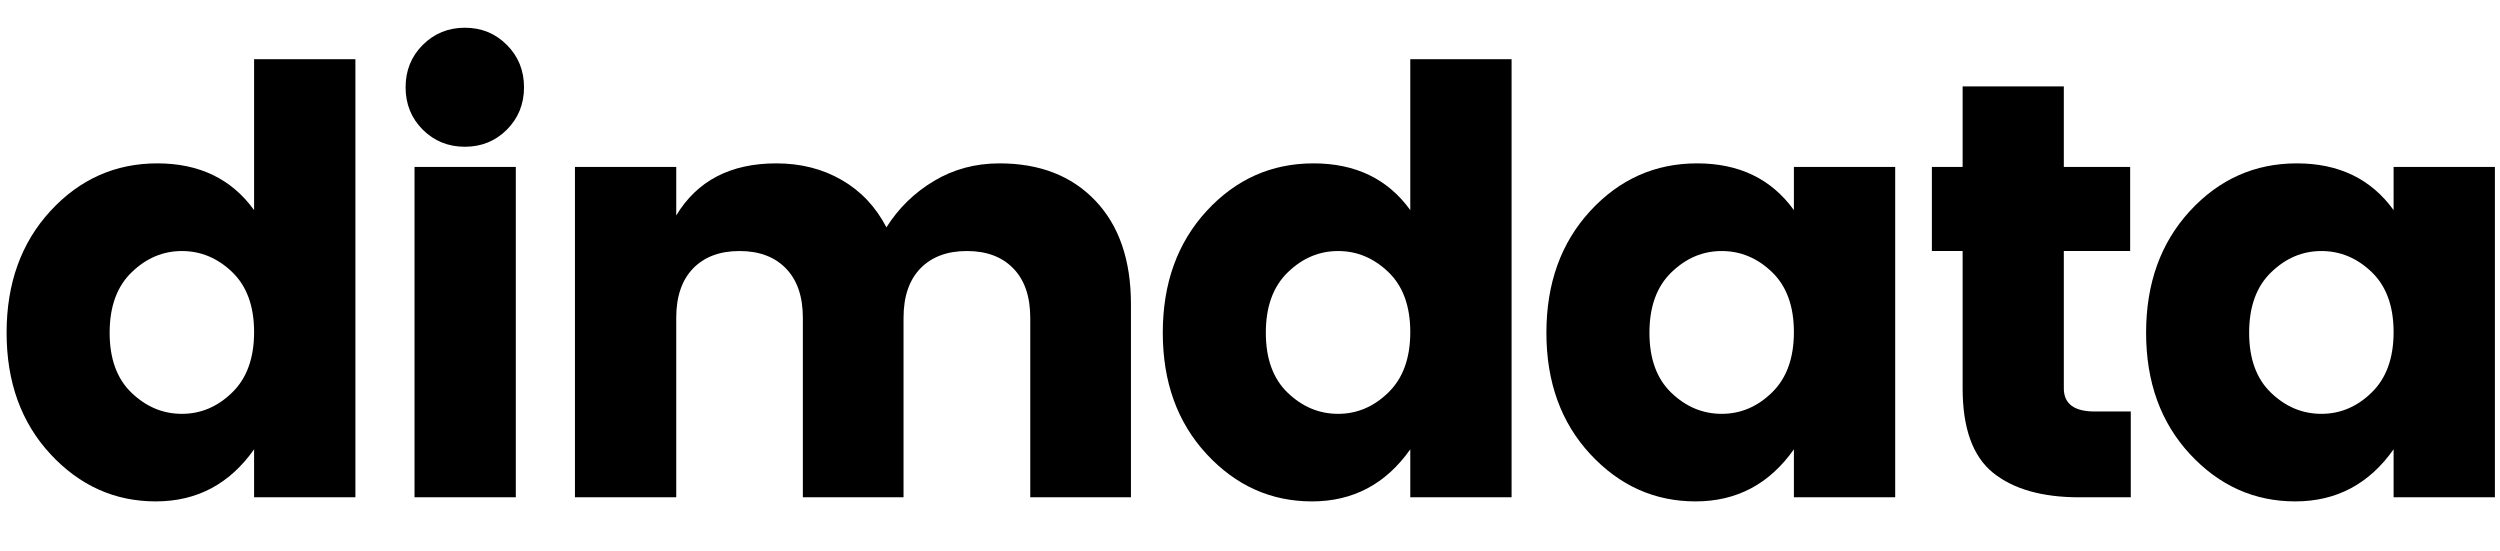
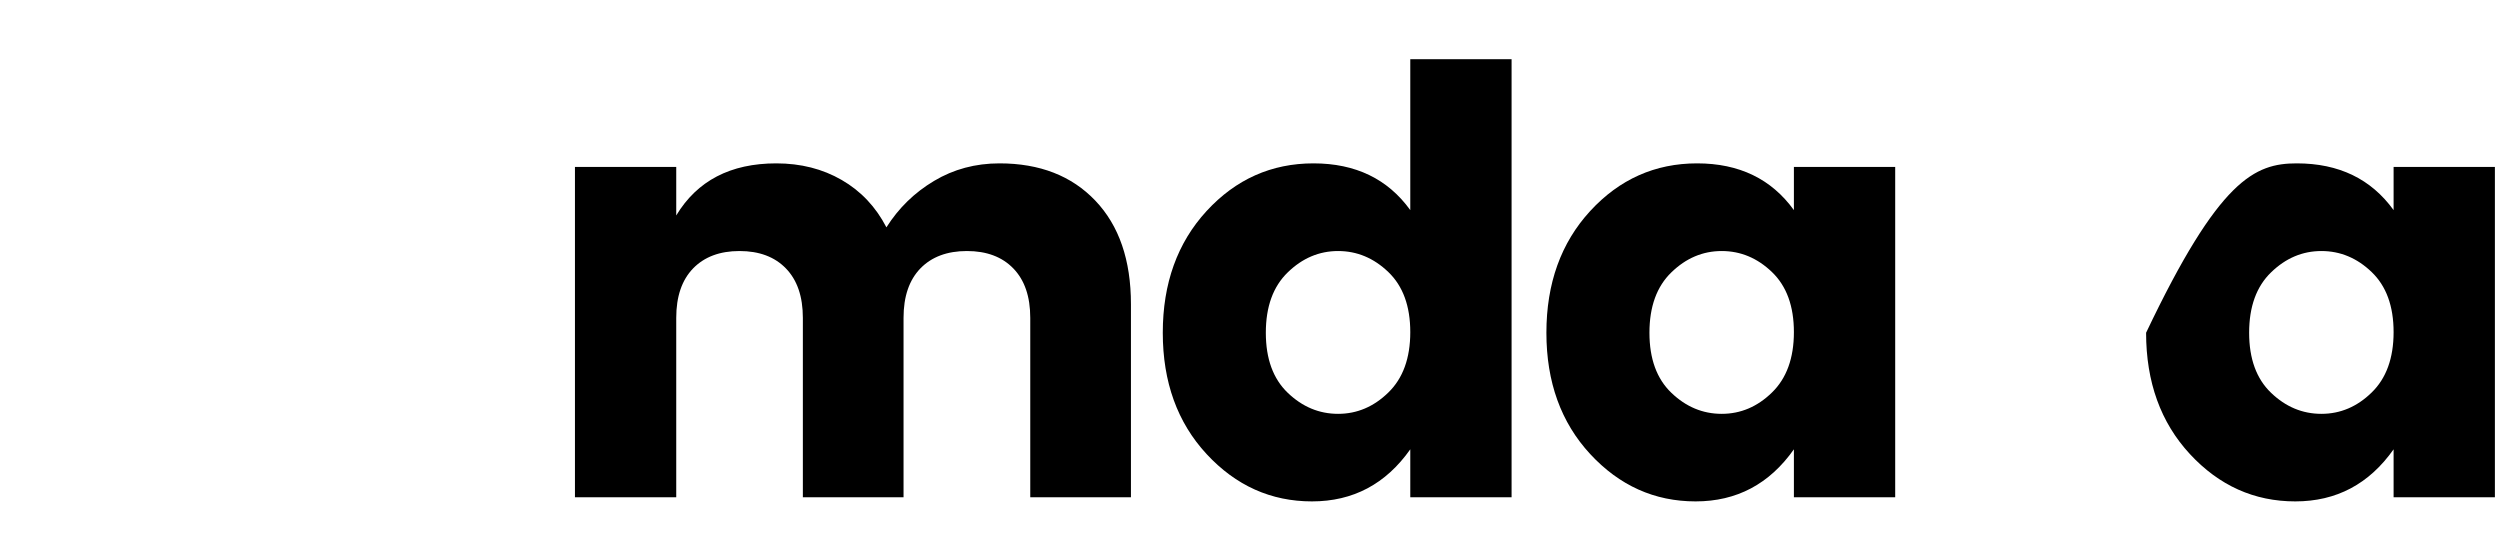
<svg xmlns="http://www.w3.org/2000/svg" width="508" zoomAndPan="magnify" viewBox="0 0 381 84" height="112" preserveAspectRatio="xMidYMid meet" version="1.0">
  <defs>
    <g />
  </defs>
  <g fill="#000000" fill-opacity="1">
    <g transform="translate(-2.057, 75.788)">
      <g>
-         <path d="M 37.438 -15.969 C 39.664 -18.133 40.781 -21.203 40.781 -25.172 C 40.781 -29.141 39.664 -32.191 37.438 -34.328 C 35.219 -36.461 32.664 -37.531 29.781 -37.531 C 26.895 -37.531 24.336 -36.445 22.109 -34.281 C 19.879 -32.125 18.766 -29.055 18.766 -25.078 C 18.766 -21.109 19.879 -18.055 22.109 -15.922 C 24.336 -13.785 26.895 -12.719 29.781 -12.719 C 32.664 -12.719 35.219 -13.801 37.438 -15.969 Z M 9.734 -6.594 C 5.285 -11.406 3.062 -17.566 3.062 -25.078 C 3.062 -32.598 5.285 -38.781 9.734 -43.625 C 14.191 -48.469 19.625 -50.891 26.031 -50.891 C 32.438 -50.891 37.352 -48.516 40.781 -43.766 L 40.781 -66.766 L 56.219 -66.766 L 56.219 0 L 40.781 0 L 40.781 -7.312 C 37.051 -2.02 32.055 0.625 25.797 0.625 C 19.547 0.625 14.191 -1.781 9.734 -6.594 Z M 9.734 -6.594 " />
-       </g>
+         </g>
    </g>
  </g>
  <g fill="#000000" fill-opacity="1">
    <g transform="translate(56.407, 75.788)">
      <g>
-         <path d="M 20.844 -56.031 C 19.102 -54.289 16.969 -53.422 14.438 -53.422 C 11.906 -53.422 9.766 -54.289 8.016 -56.031 C 6.273 -57.781 5.406 -59.93 5.406 -62.484 C 5.406 -65.047 6.273 -67.195 8.016 -68.938 C 9.766 -70.688 11.906 -71.562 14.438 -71.562 C 16.969 -71.562 19.102 -70.688 20.844 -68.938 C 22.582 -67.195 23.453 -65.047 23.453 -62.484 C 23.453 -59.93 22.582 -57.781 20.844 -56.031 Z M 6.766 0 L 6.766 -50.344 L 22.203 -50.344 L 22.203 0 Z M 6.766 0 " />
-       </g>
+         </g>
    </g>
  </g>
  <g fill="#000000" fill-opacity="1">
    <g transform="translate(80.856, 75.788)">
      <g>
        <path d="M 22.203 -50.344 L 22.203 -42.953 C 25.391 -48.242 30.473 -50.891 37.453 -50.891 C 41.18 -50.891 44.504 -50.047 47.422 -48.359 C 50.336 -46.68 52.609 -44.273 54.234 -41.141 C 56.098 -44.086 58.52 -46.445 61.5 -48.219 C 64.477 -50 67.801 -50.891 71.469 -50.891 C 77.602 -50.891 82.473 -48.992 86.078 -45.203 C 89.691 -41.41 91.5 -36.148 91.5 -29.422 L 91.5 0 L 76.156 0 L 76.156 -27.344 C 76.156 -30.594 75.297 -33.102 73.578 -34.875 C 71.867 -36.645 69.508 -37.531 66.5 -37.531 C 63.488 -37.531 61.125 -36.645 59.406 -34.875 C 57.695 -33.102 56.844 -30.594 56.844 -27.344 L 56.844 0 L 41.5 0 L 41.5 -27.344 C 41.5 -30.594 40.641 -33.102 38.922 -34.875 C 37.211 -36.645 34.852 -37.531 31.844 -37.531 C 28.844 -37.531 26.484 -36.645 24.766 -34.875 C 23.055 -33.102 22.203 -30.594 22.203 -27.344 L 22.203 0 L 6.766 0 L 6.766 -50.344 Z M 22.203 -50.344 " />
      </g>
    </g>
  </g>
  <g fill="#000000" fill-opacity="1">
    <g transform="translate(174.146, 75.788)">
      <g>
        <path d="M 37.438 -15.969 C 39.664 -18.133 40.781 -21.203 40.781 -25.172 C 40.781 -29.141 39.664 -32.191 37.438 -34.328 C 35.219 -36.461 32.664 -37.531 29.781 -37.531 C 26.895 -37.531 24.336 -36.445 22.109 -34.281 C 19.879 -32.125 18.766 -29.055 18.766 -25.078 C 18.766 -21.109 19.879 -18.055 22.109 -15.922 C 24.336 -13.785 26.895 -12.719 29.781 -12.719 C 32.664 -12.719 35.219 -13.801 37.438 -15.969 Z M 9.734 -6.594 C 5.285 -11.406 3.062 -17.566 3.062 -25.078 C 3.062 -32.598 5.285 -38.781 9.734 -43.625 C 14.191 -48.469 19.625 -50.891 26.031 -50.891 C 32.438 -50.891 37.352 -48.516 40.781 -43.766 L 40.781 -66.766 L 56.219 -66.766 L 56.219 0 L 40.781 0 L 40.781 -7.312 C 37.051 -2.02 32.055 0.625 25.797 0.625 C 19.547 0.625 14.191 -1.781 9.734 -6.594 Z M 9.734 -6.594 " />
      </g>
    </g>
  </g>
  <g fill="#000000" fill-opacity="1">
    <g transform="translate(232.609, 75.788)">
      <g>
        <path d="M 37.438 -15.969 C 39.664 -18.133 40.781 -21.203 40.781 -25.172 C 40.781 -29.141 39.664 -32.191 37.438 -34.328 C 35.219 -36.461 32.664 -37.531 29.781 -37.531 C 26.895 -37.531 24.336 -36.445 22.109 -34.281 C 19.879 -32.125 18.766 -29.055 18.766 -25.078 C 18.766 -21.109 19.879 -18.055 22.109 -15.922 C 24.336 -13.785 26.895 -12.719 29.781 -12.719 C 32.664 -12.719 35.219 -13.801 37.438 -15.969 Z M 9.734 -6.594 C 5.285 -11.406 3.062 -17.566 3.062 -25.078 C 3.062 -32.598 5.285 -38.781 9.734 -43.625 C 14.191 -48.469 19.625 -50.891 26.031 -50.891 C 32.438 -50.891 37.352 -48.516 40.781 -43.766 L 40.781 -50.344 L 56.219 -50.344 L 56.219 0 L 40.781 0 L 40.781 -7.312 C 37.051 -2.02 32.055 0.625 25.797 0.625 C 19.547 0.625 14.191 -1.781 9.734 -6.594 Z M 9.734 -6.594 " />
      </g>
    </g>
  </g>
  <g fill="#000000" fill-opacity="1">
    <g transform="translate(291.073, 75.788)">
      <g>
-         <path d="M 28.156 -13.078 L 33.656 -13.078 L 33.656 0 L 25.812 0 C 20.156 0 15.773 -1.242 12.672 -3.734 C 9.578 -6.234 8.031 -10.523 8.031 -16.609 L 8.031 -37.531 L 3.344 -37.531 L 3.344 -50.344 L 8.031 -50.344 L 8.031 -62.625 L 23.453 -62.625 L 23.453 -50.344 L 33.562 -50.344 L 33.562 -37.531 L 23.453 -37.531 L 23.453 -16.609 C 23.453 -14.254 25.02 -13.078 28.156 -13.078 Z M 28.156 -13.078 " />
-       </g>
+         </g>
    </g>
  </g>
  <g fill="#000000" fill-opacity="1">
    <g transform="translate(324.003, 75.788)">
      <g>
-         <path d="M 37.438 -15.969 C 39.664 -18.133 40.781 -21.203 40.781 -25.172 C 40.781 -29.141 39.664 -32.191 37.438 -34.328 C 35.219 -36.461 32.664 -37.531 29.781 -37.531 C 26.895 -37.531 24.336 -36.445 22.109 -34.281 C 19.879 -32.125 18.766 -29.055 18.766 -25.078 C 18.766 -21.109 19.879 -18.055 22.109 -15.922 C 24.336 -13.785 26.895 -12.719 29.781 -12.719 C 32.664 -12.719 35.219 -13.801 37.438 -15.969 Z M 9.734 -6.594 C 5.285 -11.406 3.062 -17.566 3.062 -25.078 C 3.062 -32.598 5.285 -38.781 9.734 -43.625 C 14.191 -48.469 19.625 -50.891 26.031 -50.891 C 32.438 -50.891 37.352 -48.516 40.781 -43.766 L 40.781 -50.344 L 56.219 -50.344 L 56.219 0 L 40.781 0 L 40.781 -7.312 C 37.051 -2.02 32.055 0.625 25.797 0.625 C 19.547 0.625 14.191 -1.781 9.734 -6.594 Z M 9.734 -6.594 " />
+         <path d="M 37.438 -15.969 C 39.664 -18.133 40.781 -21.203 40.781 -25.172 C 40.781 -29.141 39.664 -32.191 37.438 -34.328 C 35.219 -36.461 32.664 -37.531 29.781 -37.531 C 26.895 -37.531 24.336 -36.445 22.109 -34.281 C 19.879 -32.125 18.766 -29.055 18.766 -25.078 C 18.766 -21.109 19.879 -18.055 22.109 -15.922 C 24.336 -13.785 26.895 -12.719 29.781 -12.719 C 32.664 -12.719 35.219 -13.801 37.438 -15.969 Z M 9.734 -6.594 C 5.285 -11.406 3.062 -17.566 3.062 -25.078 C 14.191 -48.469 19.625 -50.891 26.031 -50.891 C 32.438 -50.891 37.352 -48.516 40.781 -43.766 L 40.781 -50.344 L 56.219 -50.344 L 56.219 0 L 40.781 0 L 40.781 -7.312 C 37.051 -2.02 32.055 0.625 25.797 0.625 C 19.547 0.625 14.191 -1.781 9.734 -6.594 Z M 9.734 -6.594 " />
      </g>
    </g>
  </g>
</svg>